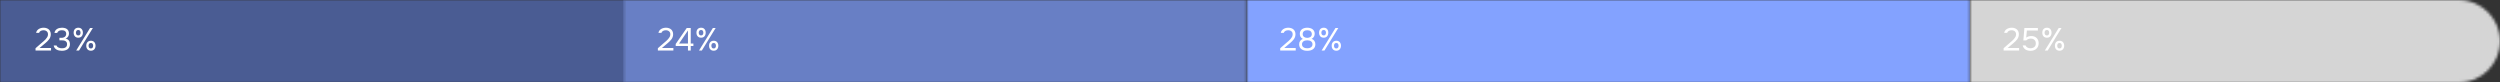
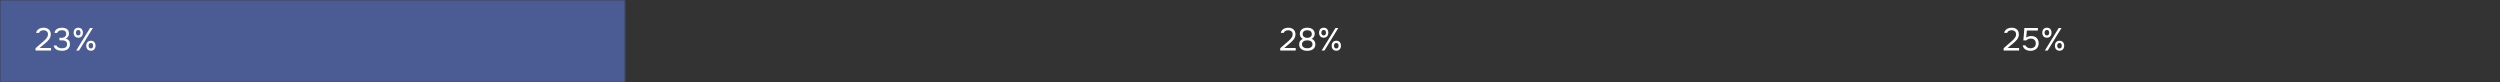
<svg xmlns="http://www.w3.org/2000/svg" width="940" height="31" viewBox="0 0 940 31" fill="none">
  <rect x="0" y="0" width="940" height="31" fill="#333333" stroke="none" />
  <mask id="mask0_489_6815" style="mask-type:alpha" maskUnits="userSpaceOnUse" x="740" y="0" width="200" height="31">
    <path d="M940 15.5C940 6.94 933.06 0 924.5 0H740.72V31H924.5C933.06 31 940 24.06 940 15.5V15.5Z" fill="#304CFD" />
  </mask>
  <g mask="url(#mask0_489_6815)">
-     <rect width="199.28" height="31" transform="matrix(-1 0 0 1 940 0)" fill="#D5D5D5" />
-   </g>
+     </g>
  <mask id="mask1_489_6815" style="mask-type:alpha" maskUnits="userSpaceOnUse" x="0" y="0" width="235" height="31">
    <path d="M0 0H235V31H0V0Z" fill="#6577AB" />
  </mask>
  <g mask="url(#mask1_489_6815)">
    <rect width="333.7" height="31" fill="#4A5C93" />
-     <rect width="333.7" height="31" fill="#4A5C93" />
  </g>
  <mask id="mask2_489_6815" style="mask-type:alpha" maskUnits="userSpaceOnUse" x="234" y="0" width="235" height="31">
-     <path d="M234.373 0H468.746V31H234.373V0Z" fill="#304CFD" />
-   </mask>
+     </mask>
  <g mask="url(#mask2_489_6815)">
    <rect x="234.373" width="234.373" height="31" fill="#687FC5" />
  </g>
  <mask id="mask3_489_6815" style="mask-type:alpha" maskUnits="userSpaceOnUse" x="468" y="0" width="273" height="31">
-     <path d="M468.747 0H740.72V31H468.747V0Z" fill="#304CFD" />
-   </mask>
+     </mask>
  <g mask="url(#mask3_489_6815)">
    <rect x="468.747" width="271.973" height="31" fill="#83A2FF" />
  </g>
  <path d="M15.76 16.036C15.976 15.852 16.212 15.652 16.468 15.436C16.732 15.212 16.976 14.972 17.2 14.716C17.432 14.46 17.628 14.192 17.788 13.912C17.948 13.624 18.032 13.312 18.04 12.976C18.056 12.464 17.908 12.072 17.596 11.8C17.284 11.52 16.872 11.38 16.36 11.38C15.952 11.38 15.596 11.464 15.292 11.632C14.988 11.8 14.788 12.044 14.692 12.364H13.576C13.632 12.036 13.748 11.752 13.924 11.512C14.108 11.264 14.328 11.06 14.584 10.9C14.848 10.74 15.136 10.62 15.448 10.54C15.76 10.46 16.08 10.42 16.408 10.42C16.8 10.42 17.16 10.476 17.488 10.588C17.816 10.692 18.1 10.848 18.34 11.056C18.58 11.264 18.764 11.524 18.892 11.836C19.028 12.14 19.096 12.488 19.096 12.88C19.096 13.272 19.036 13.624 18.916 13.936C18.804 14.248 18.648 14.536 18.448 14.8C18.256 15.064 18.036 15.312 17.788 15.544C17.54 15.776 17.284 16.008 17.02 16.24L14.872 18.052H19.192V19H13.36V18.136L15.76 16.036ZM23.289 19.096C22.953 19.096 22.613 19.064 22.269 19C21.933 18.936 21.617 18.828 21.321 18.676C21.033 18.516 20.785 18.308 20.577 18.052C20.377 17.796 20.249 17.48 20.193 17.104H21.273C21.345 17.312 21.453 17.484 21.597 17.62C21.749 17.748 21.917 17.852 22.101 17.932C22.293 18.012 22.493 18.068 22.701 18.1C22.909 18.132 23.109 18.148 23.301 18.148C23.477 18.148 23.677 18.132 23.901 18.1C24.125 18.068 24.333 18 24.525 17.896C24.725 17.792 24.889 17.64 25.017 17.44C25.153 17.232 25.221 16.96 25.221 16.624C25.221 16.304 25.157 16.048 25.029 15.856C24.909 15.664 24.749 15.516 24.549 15.412C24.357 15.308 24.137 15.24 23.889 15.208C23.649 15.176 23.405 15.16 23.157 15.16H22.341V14.224H22.833C23.049 14.224 23.249 14.22 23.433 14.212C23.617 14.196 23.821 14.14 24.045 14.044C24.301 13.924 24.505 13.756 24.657 13.54C24.809 13.316 24.889 13.06 24.897 12.772C24.897 12.484 24.849 12.248 24.753 12.064C24.657 11.88 24.529 11.736 24.369 11.632C24.209 11.528 24.029 11.46 23.829 11.428C23.629 11.388 23.425 11.368 23.217 11.368C23.049 11.368 22.873 11.388 22.689 11.428C22.513 11.46 22.345 11.516 22.185 11.596C22.033 11.676 21.897 11.784 21.777 11.92C21.657 12.048 21.573 12.204 21.525 12.388H20.481C20.529 12.036 20.641 11.736 20.817 11.488C20.993 11.24 21.209 11.036 21.465 10.876C21.729 10.716 22.017 10.6 22.329 10.528C22.649 10.456 22.973 10.42 23.301 10.42C23.661 10.42 23.997 10.46 24.309 10.54C24.629 10.612 24.909 10.736 25.149 10.912C25.389 11.08 25.577 11.304 25.713 11.584C25.857 11.864 25.929 12.204 25.929 12.604C25.929 12.756 25.913 12.92 25.881 13.096C25.849 13.264 25.789 13.432 25.701 13.6C25.613 13.768 25.485 13.936 25.317 14.104C25.149 14.272 24.929 14.412 24.657 14.524C25.193 14.628 25.601 14.864 25.881 15.232C26.161 15.592 26.301 16.028 26.301 16.54V16.588C26.301 17.028 26.221 17.408 26.061 17.728C25.909 18.04 25.697 18.3 25.425 18.508C25.153 18.708 24.833 18.856 24.465 18.952C24.097 19.048 23.705 19.096 23.289 19.096ZM29.441 14.176C29.152 14.176 28.896 14.128 28.672 14.032C28.456 13.936 28.276 13.804 28.133 13.636C27.988 13.46 27.877 13.26 27.797 13.036C27.724 12.804 27.689 12.556 27.689 12.292C27.689 12.02 27.724 11.772 27.797 11.548C27.877 11.316 27.988 11.116 28.133 10.948C28.285 10.78 28.468 10.652 28.684 10.564C28.901 10.468 29.152 10.42 29.441 10.42C30 10.42 30.428 10.596 30.724 10.948C31.02 11.292 31.169 11.74 31.169 12.292C31.169 12.556 31.128 12.804 31.049 13.036C30.977 13.26 30.869 13.46 30.724 13.636C30.581 13.804 30.401 13.936 30.184 14.032C29.968 14.128 29.721 14.176 29.441 14.176ZM28.648 19L33.868 10.516H34.925L29.716 19H28.648ZM29.441 11.272C29.12 11.272 28.892 11.376 28.756 11.584C28.62 11.792 28.552 12.028 28.552 12.292C28.552 12.572 28.62 12.816 28.756 13.024C28.892 13.224 29.12 13.324 29.441 13.324C29.744 13.324 29.96 13.22 30.088 13.012C30.216 12.804 30.28 12.564 30.28 12.292C30.28 12.028 30.216 11.792 30.088 11.584C29.96 11.376 29.744 11.272 29.441 11.272ZM34.193 19.072C33.904 19.072 33.648 19.024 33.425 18.928C33.209 18.832 33.025 18.7 32.873 18.532C32.728 18.356 32.617 18.156 32.536 17.932C32.465 17.7 32.428 17.452 32.428 17.188C32.428 16.916 32.465 16.668 32.536 16.444C32.617 16.212 32.733 16.012 32.885 15.844C33.036 15.676 33.221 15.548 33.437 15.46C33.653 15.364 33.904 15.316 34.193 15.316C34.465 15.316 34.709 15.364 34.925 15.46C35.141 15.548 35.321 15.676 35.465 15.844C35.617 16.012 35.728 16.212 35.8 16.444C35.88 16.668 35.92 16.916 35.92 17.188C35.92 17.452 35.88 17.7 35.8 17.932C35.728 18.156 35.617 18.356 35.465 18.532C35.321 18.7 35.141 18.832 34.925 18.928C34.709 19.024 34.465 19.072 34.193 19.072ZM34.181 16.168C33.861 16.168 33.633 16.272 33.496 16.48C33.368 16.688 33.304 16.924 33.304 17.188C33.304 17.468 33.373 17.712 33.508 17.92C33.645 18.12 33.868 18.22 34.181 18.22C34.492 18.22 34.709 18.116 34.828 17.908C34.956 17.7 35.02 17.46 35.02 17.188C35.02 16.924 34.956 16.688 34.828 16.48C34.709 16.272 34.492 16.168 34.181 16.168Z" fill="white" />
-   <path d="M249.76 16.036C249.976 15.852 250.212 15.652 250.468 15.436C250.732 15.212 250.976 14.972 251.2 14.716C251.432 14.46 251.628 14.192 251.788 13.912C251.948 13.624 252.032 13.312 252.04 12.976C252.056 12.464 251.908 12.072 251.596 11.8C251.284 11.52 250.872 11.38 250.36 11.38C249.952 11.38 249.596 11.464 249.292 11.632C248.988 11.8 248.788 12.044 248.692 12.364H247.576C247.632 12.036 247.748 11.752 247.924 11.512C248.108 11.264 248.328 11.06 248.584 10.9C248.848 10.74 249.136 10.62 249.448 10.54C249.76 10.46 250.08 10.42 250.408 10.42C250.8 10.42 251.16 10.476 251.488 10.588C251.816 10.692 252.1 10.848 252.34 11.056C252.58 11.264 252.764 11.524 252.892 11.836C253.028 12.14 253.096 12.488 253.096 12.88C253.096 13.272 253.036 13.624 252.916 13.936C252.804 14.248 252.648 14.536 252.448 14.8C252.256 15.064 252.036 15.312 251.788 15.544C251.54 15.776 251.284 16.008 251.02 16.24L248.872 18.052H253.192V19H247.36V18.136L249.76 16.036ZM259.719 10.516V16.36H260.715V17.308H259.719V19H258.675V17.308H254.067V16.528L258.219 10.516H259.719ZM255.326 16.36H258.675V11.464L255.326 16.36ZM263.616 14.176C263.328 14.176 263.072 14.128 262.848 14.032C262.632 13.936 262.452 13.804 262.308 13.636C262.164 13.46 262.052 13.26 261.972 13.036C261.9 12.804 261.864 12.556 261.864 12.292C261.864 12.02 261.9 11.772 261.972 11.548C262.052 11.316 262.164 11.116 262.308 10.948C262.46 10.78 262.644 10.652 262.86 10.564C263.076 10.468 263.328 10.42 263.616 10.42C264.176 10.42 264.604 10.596 264.9 10.948C265.196 11.292 265.344 11.74 265.344 12.292C265.344 12.556 265.304 12.804 265.224 13.036C265.152 13.26 265.044 13.46 264.9 13.636C264.756 13.804 264.576 13.936 264.36 14.032C264.144 14.128 263.896 14.176 263.616 14.176ZM262.824 19L268.044 10.516H269.1L263.892 19H262.824ZM263.616 11.272C263.296 11.272 263.068 11.376 262.932 11.584C262.796 11.792 262.728 12.028 262.728 12.292C262.728 12.572 262.796 12.816 262.932 13.024C263.068 13.224 263.296 13.324 263.616 13.324C263.92 13.324 264.136 13.22 264.264 13.012C264.392 12.804 264.456 12.564 264.456 12.292C264.456 12.028 264.392 11.792 264.264 11.584C264.136 11.376 263.92 11.272 263.616 11.272ZM268.368 19.072C268.08 19.072 267.824 19.024 267.6 18.928C267.384 18.832 267.2 18.7 267.048 18.532C266.904 18.356 266.792 18.156 266.712 17.932C266.64 17.7 266.604 17.452 266.604 17.188C266.604 16.916 266.64 16.668 266.712 16.444C266.792 16.212 266.908 16.012 267.06 15.844C267.212 15.676 267.396 15.548 267.612 15.46C267.828 15.364 268.08 15.316 268.368 15.316C268.64 15.316 268.884 15.364 269.1 15.46C269.316 15.548 269.496 15.676 269.64 15.844C269.792 16.012 269.904 16.212 269.976 16.444C270.056 16.668 270.096 16.916 270.096 17.188C270.096 17.452 270.056 17.7 269.976 17.932C269.904 18.156 269.792 18.356 269.64 18.532C269.496 18.7 269.316 18.832 269.1 18.928C268.884 19.024 268.64 19.072 268.368 19.072ZM268.356 16.168C268.036 16.168 267.808 16.272 267.672 16.48C267.544 16.688 267.48 16.924 267.48 17.188C267.48 17.468 267.548 17.712 267.684 17.92C267.82 18.12 268.044 18.22 268.356 18.22C268.668 18.22 268.884 18.116 269.004 17.908C269.132 17.7 269.196 17.46 269.196 17.188C269.196 16.924 269.132 16.688 269.004 16.48C268.884 16.272 268.668 16.168 268.356 16.168Z" fill="white" />
  <path d="M755.76 16.036C755.976 15.852 756.212 15.652 756.468 15.436C756.732 15.212 756.976 14.972 757.2 14.716C757.432 14.46 757.628 14.192 757.788 13.912C757.948 13.624 758.032 13.312 758.04 12.976C758.056 12.464 757.908 12.072 757.596 11.8C757.284 11.52 756.872 11.38 756.36 11.38C755.952 11.38 755.596 11.464 755.292 11.632C754.988 11.8 754.788 12.044 754.692 12.364H753.576C753.632 12.036 753.748 11.752 753.924 11.512C754.108 11.264 754.328 11.06 754.584 10.9C754.848 10.74 755.136 10.62 755.448 10.54C755.76 10.46 756.08 10.42 756.408 10.42C756.8 10.42 757.16 10.476 757.488 10.588C757.816 10.692 758.1 10.848 758.34 11.056C758.58 11.264 758.764 11.524 758.892 11.836C759.028 12.14 759.096 12.488 759.096 12.88C759.096 13.272 759.036 13.624 758.916 13.936C758.804 14.248 758.648 14.536 758.448 14.8C758.256 15.064 758.036 15.312 757.788 15.544C757.54 15.776 757.284 16.008 757.02 16.24L754.872 18.052H759.192V19H753.36V18.136L755.76 16.036ZM760.781 15.184L761.165 10.516H766.241V11.476H762.101L761.861 14.14C762.077 13.964 762.341 13.824 762.653 13.72C762.965 13.608 763.349 13.552 763.805 13.552C764.213 13.552 764.585 13.616 764.921 13.744C765.257 13.872 765.545 14.056 765.785 14.296C766.025 14.528 766.209 14.812 766.337 15.148C766.473 15.484 766.541 15.856 766.541 16.264C766.541 16.712 766.461 17.112 766.301 17.464C766.149 17.808 765.937 18.104 765.665 18.352C765.393 18.6 765.069 18.788 764.693 18.916C764.325 19.044 763.925 19.108 763.493 19.108C763.141 19.108 762.801 19.068 762.473 18.988C762.153 18.908 761.861 18.788 761.597 18.628C761.333 18.46 761.109 18.248 760.925 17.992C760.741 17.736 760.613 17.432 760.541 17.08H761.597C761.661 17.248 761.757 17.4 761.885 17.536C762.013 17.664 762.157 17.776 762.317 17.872C762.485 17.96 762.661 18.028 762.845 18.076C763.029 18.124 763.213 18.148 763.397 18.148C763.685 18.148 763.953 18.112 764.201 18.04C764.457 17.968 764.677 17.86 764.861 17.716C765.053 17.564 765.201 17.376 765.305 17.152C765.409 16.92 765.461 16.644 765.461 16.324C765.461 15.74 765.285 15.292 764.933 14.98C764.581 14.668 764.125 14.512 763.565 14.512C763.229 14.512 762.917 14.572 762.629 14.692C762.349 14.812 762.093 14.976 761.861 15.184H760.781ZM769.651 14.176C769.363 14.176 769.107 14.128 768.883 14.032C768.667 13.936 768.487 13.804 768.343 13.636C768.199 13.46 768.087 13.26 768.007 13.036C767.935 12.804 767.899 12.556 767.899 12.292C767.899 12.02 767.935 11.772 768.007 11.548C768.087 11.316 768.199 11.116 768.343 10.948C768.495 10.78 768.679 10.652 768.895 10.564C769.111 10.468 769.363 10.42 769.651 10.42C770.211 10.42 770.639 10.596 770.935 10.948C771.231 11.292 771.379 11.74 771.379 12.292C771.379 12.556 771.339 12.804 771.259 13.036C771.187 13.26 771.079 13.46 770.935 13.636C770.791 13.804 770.611 13.936 770.395 14.032C770.179 14.128 769.931 14.176 769.651 14.176ZM768.859 19L774.079 10.516H775.135L769.927 19H768.859ZM769.651 11.272C769.331 11.272 769.103 11.376 768.967 11.584C768.831 11.792 768.763 12.028 768.763 12.292C768.763 12.572 768.831 12.816 768.967 13.024C769.103 13.224 769.331 13.324 769.651 13.324C769.955 13.324 770.171 13.22 770.299 13.012C770.427 12.804 770.491 12.564 770.491 12.292C770.491 12.028 770.427 11.792 770.299 11.584C770.171 11.376 769.955 11.272 769.651 11.272ZM774.403 19.072C774.115 19.072 773.859 19.024 773.635 18.928C773.419 18.832 773.235 18.7 773.083 18.532C772.939 18.356 772.827 18.156 772.747 17.932C772.675 17.7 772.639 17.452 772.639 17.188C772.639 16.916 772.675 16.668 772.747 16.444C772.827 16.212 772.943 16.012 773.095 15.844C773.247 15.676 773.431 15.548 773.647 15.46C773.863 15.364 774.115 15.316 774.403 15.316C774.675 15.316 774.919 15.364 775.135 15.46C775.351 15.548 775.531 15.676 775.675 15.844C775.827 16.012 775.939 16.212 776.011 16.444C776.091 16.668 776.131 16.916 776.131 17.188C776.131 17.452 776.091 17.7 776.011 17.932C775.939 18.156 775.827 18.356 775.675 18.532C775.531 18.7 775.351 18.832 775.135 18.928C774.919 19.024 774.675 19.072 774.403 19.072ZM774.391 16.168C774.071 16.168 773.843 16.272 773.707 16.48C773.579 16.688 773.515 16.924 773.515 17.188C773.515 17.468 773.583 17.712 773.719 17.92C773.855 18.12 774.079 18.22 774.391 18.22C774.703 18.22 774.919 18.116 775.039 17.908C775.167 17.7 775.231 17.46 775.231 17.188C775.231 16.924 775.167 16.688 775.039 16.48C774.919 16.272 774.703 16.168 774.391 16.168Z" fill="white" />
  <path d="M483.76 16.036C483.976 15.852 484.212 15.652 484.468 15.436C484.732 15.212 484.976 14.972 485.2 14.716C485.432 14.46 485.628 14.192 485.788 13.912C485.948 13.624 486.032 13.312 486.04 12.976C486.056 12.464 485.908 12.072 485.596 11.8C485.284 11.52 484.872 11.38 484.36 11.38C483.952 11.38 483.596 11.464 483.292 11.632C482.988 11.8 482.788 12.044 482.692 12.364H481.576C481.632 12.036 481.748 11.752 481.924 11.512C482.108 11.264 482.328 11.06 482.584 10.9C482.848 10.74 483.136 10.62 483.448 10.54C483.76 10.46 484.08 10.42 484.408 10.42C484.8 10.42 485.16 10.476 485.488 10.588C485.816 10.692 486.1 10.848 486.34 11.056C486.58 11.264 486.764 11.524 486.892 11.836C487.028 12.14 487.096 12.488 487.096 12.88C487.096 13.272 487.036 13.624 486.916 13.936C486.804 14.248 486.648 14.536 486.448 14.8C486.256 15.064 486.036 15.312 485.788 15.544C485.54 15.776 485.284 16.008 485.02 16.24L482.872 18.052H487.192V19H481.36V18.136L483.76 16.036ZM494.577 16.636C494.577 17.092 494.489 17.48 494.313 17.8C494.137 18.112 493.905 18.364 493.617 18.556C493.337 18.748 493.013 18.888 492.645 18.976C492.285 19.056 491.913 19.096 491.529 19.096C491.145 19.096 490.769 19.056 490.401 18.976C490.041 18.888 489.717 18.748 489.429 18.556C489.141 18.364 488.909 18.112 488.733 17.8C488.565 17.48 488.481 17.092 488.481 16.636C488.481 16.156 488.605 15.744 488.853 15.4C489.101 15.048 489.445 14.788 489.885 14.62C489.645 14.508 489.449 14.372 489.297 14.212C489.145 14.052 489.025 13.884 488.937 13.708C488.857 13.524 488.801 13.344 488.769 13.168C488.745 12.984 488.733 12.816 488.733 12.664C488.733 12.272 488.813 11.936 488.973 11.656C489.133 11.368 489.341 11.132 489.597 10.948C489.861 10.764 490.161 10.632 490.497 10.552C490.833 10.464 491.177 10.42 491.529 10.42C491.881 10.42 492.225 10.464 492.561 10.552C492.897 10.632 493.193 10.764 493.449 10.948C493.713 11.132 493.925 11.368 494.085 11.656C494.245 11.936 494.325 12.272 494.325 12.664C494.325 12.816 494.309 12.984 494.277 13.168C494.245 13.344 494.185 13.52 494.097 13.696C494.017 13.864 493.901 14.028 493.749 14.188C493.597 14.34 493.401 14.472 493.161 14.584C493.617 14.752 493.965 15.016 494.205 15.376C494.453 15.736 494.577 16.156 494.577 16.636ZM491.529 11.368C491.289 11.368 491.065 11.396 490.857 11.452C490.649 11.508 490.465 11.596 490.305 11.716C490.153 11.828 490.033 11.976 489.945 12.16C489.857 12.336 489.813 12.552 489.813 12.808C489.813 13.072 489.861 13.292 489.957 13.468C490.053 13.644 490.181 13.788 490.341 13.9C490.501 14.012 490.681 14.096 490.881 14.152C491.089 14.208 491.305 14.236 491.529 14.236C491.753 14.236 491.965 14.208 492.165 14.152C492.373 14.096 492.553 14.012 492.705 13.9C492.865 13.788 492.993 13.644 493.089 13.468C493.185 13.292 493.237 13.088 493.245 12.856C493.245 12.584 493.197 12.356 493.101 12.172C493.013 11.98 492.889 11.824 492.729 11.704C492.577 11.584 492.397 11.5 492.189 11.452C491.981 11.396 491.761 11.368 491.529 11.368ZM491.529 15.16C491.281 15.16 491.037 15.188 490.797 15.244C490.565 15.292 490.353 15.376 490.161 15.496C489.977 15.616 489.829 15.772 489.717 15.964C489.605 16.148 489.549 16.376 489.549 16.648C489.549 16.96 489.617 17.212 489.753 17.404C489.889 17.596 490.057 17.748 490.257 17.86C490.457 17.972 490.669 18.048 490.893 18.088C491.125 18.128 491.337 18.148 491.529 18.148C491.721 18.148 491.929 18.128 492.153 18.088C492.385 18.048 492.597 17.972 492.789 17.86C492.989 17.748 493.157 17.596 493.293 17.404C493.429 17.212 493.497 16.96 493.497 16.648C493.497 16.376 493.441 16.148 493.329 15.964C493.217 15.772 493.069 15.616 492.885 15.496C492.701 15.376 492.489 15.292 492.249 15.244C492.017 15.188 491.777 15.16 491.529 15.16ZM497.722 14.176C497.434 14.176 497.178 14.128 496.954 14.032C496.738 13.936 496.558 13.804 496.414 13.636C496.27 13.46 496.158 13.26 496.078 13.036C496.006 12.804 495.97 12.556 495.97 12.292C495.97 12.02 496.006 11.772 496.078 11.548C496.158 11.316 496.27 11.116 496.414 10.948C496.566 10.78 496.75 10.652 496.966 10.564C497.182 10.468 497.434 10.42 497.722 10.42C498.282 10.42 498.71 10.596 499.006 10.948C499.302 11.292 499.45 11.74 499.45 12.292C499.45 12.556 499.41 12.804 499.33 13.036C499.258 13.26 499.15 13.46 499.006 13.636C498.862 13.804 498.682 13.936 498.466 14.032C498.25 14.128 498.002 14.176 497.722 14.176ZM496.93 19L502.15 10.516H503.206L497.998 19H496.93ZM497.722 11.272C497.402 11.272 497.174 11.376 497.038 11.584C496.902 11.792 496.834 12.028 496.834 12.292C496.834 12.572 496.902 12.816 497.038 13.024C497.174 13.224 497.402 13.324 497.722 13.324C498.026 13.324 498.242 13.22 498.37 13.012C498.498 12.804 498.562 12.564 498.562 12.292C498.562 12.028 498.498 11.792 498.37 11.584C498.242 11.376 498.026 11.272 497.722 11.272ZM502.474 19.072C502.186 19.072 501.93 19.024 501.706 18.928C501.49 18.832 501.306 18.7 501.154 18.532C501.01 18.356 500.898 18.156 500.818 17.932C500.746 17.7 500.71 17.452 500.71 17.188C500.71 16.916 500.746 16.668 500.818 16.444C500.898 16.212 501.014 16.012 501.166 15.844C501.318 15.676 501.502 15.548 501.718 15.46C501.934 15.364 502.186 15.316 502.474 15.316C502.746 15.316 502.99 15.364 503.206 15.46C503.422 15.548 503.602 15.676 503.746 15.844C503.898 16.012 504.01 16.212 504.082 16.444C504.162 16.668 504.202 16.916 504.202 17.188C504.202 17.452 504.162 17.7 504.082 17.932C504.01 18.156 503.898 18.356 503.746 18.532C503.602 18.7 503.422 18.832 503.206 18.928C502.99 19.024 502.746 19.072 502.474 19.072ZM502.462 16.168C502.142 16.168 501.914 16.272 501.778 16.48C501.65 16.688 501.586 16.924 501.586 17.188C501.586 17.468 501.654 17.712 501.79 17.92C501.926 18.12 502.15 18.22 502.462 18.22C502.774 18.22 502.99 18.116 503.11 17.908C503.238 17.7 503.302 17.46 503.302 17.188C503.302 16.924 503.238 16.688 503.11 16.48C502.99 16.272 502.774 16.168 502.462 16.168Z" fill="white" />
</svg>